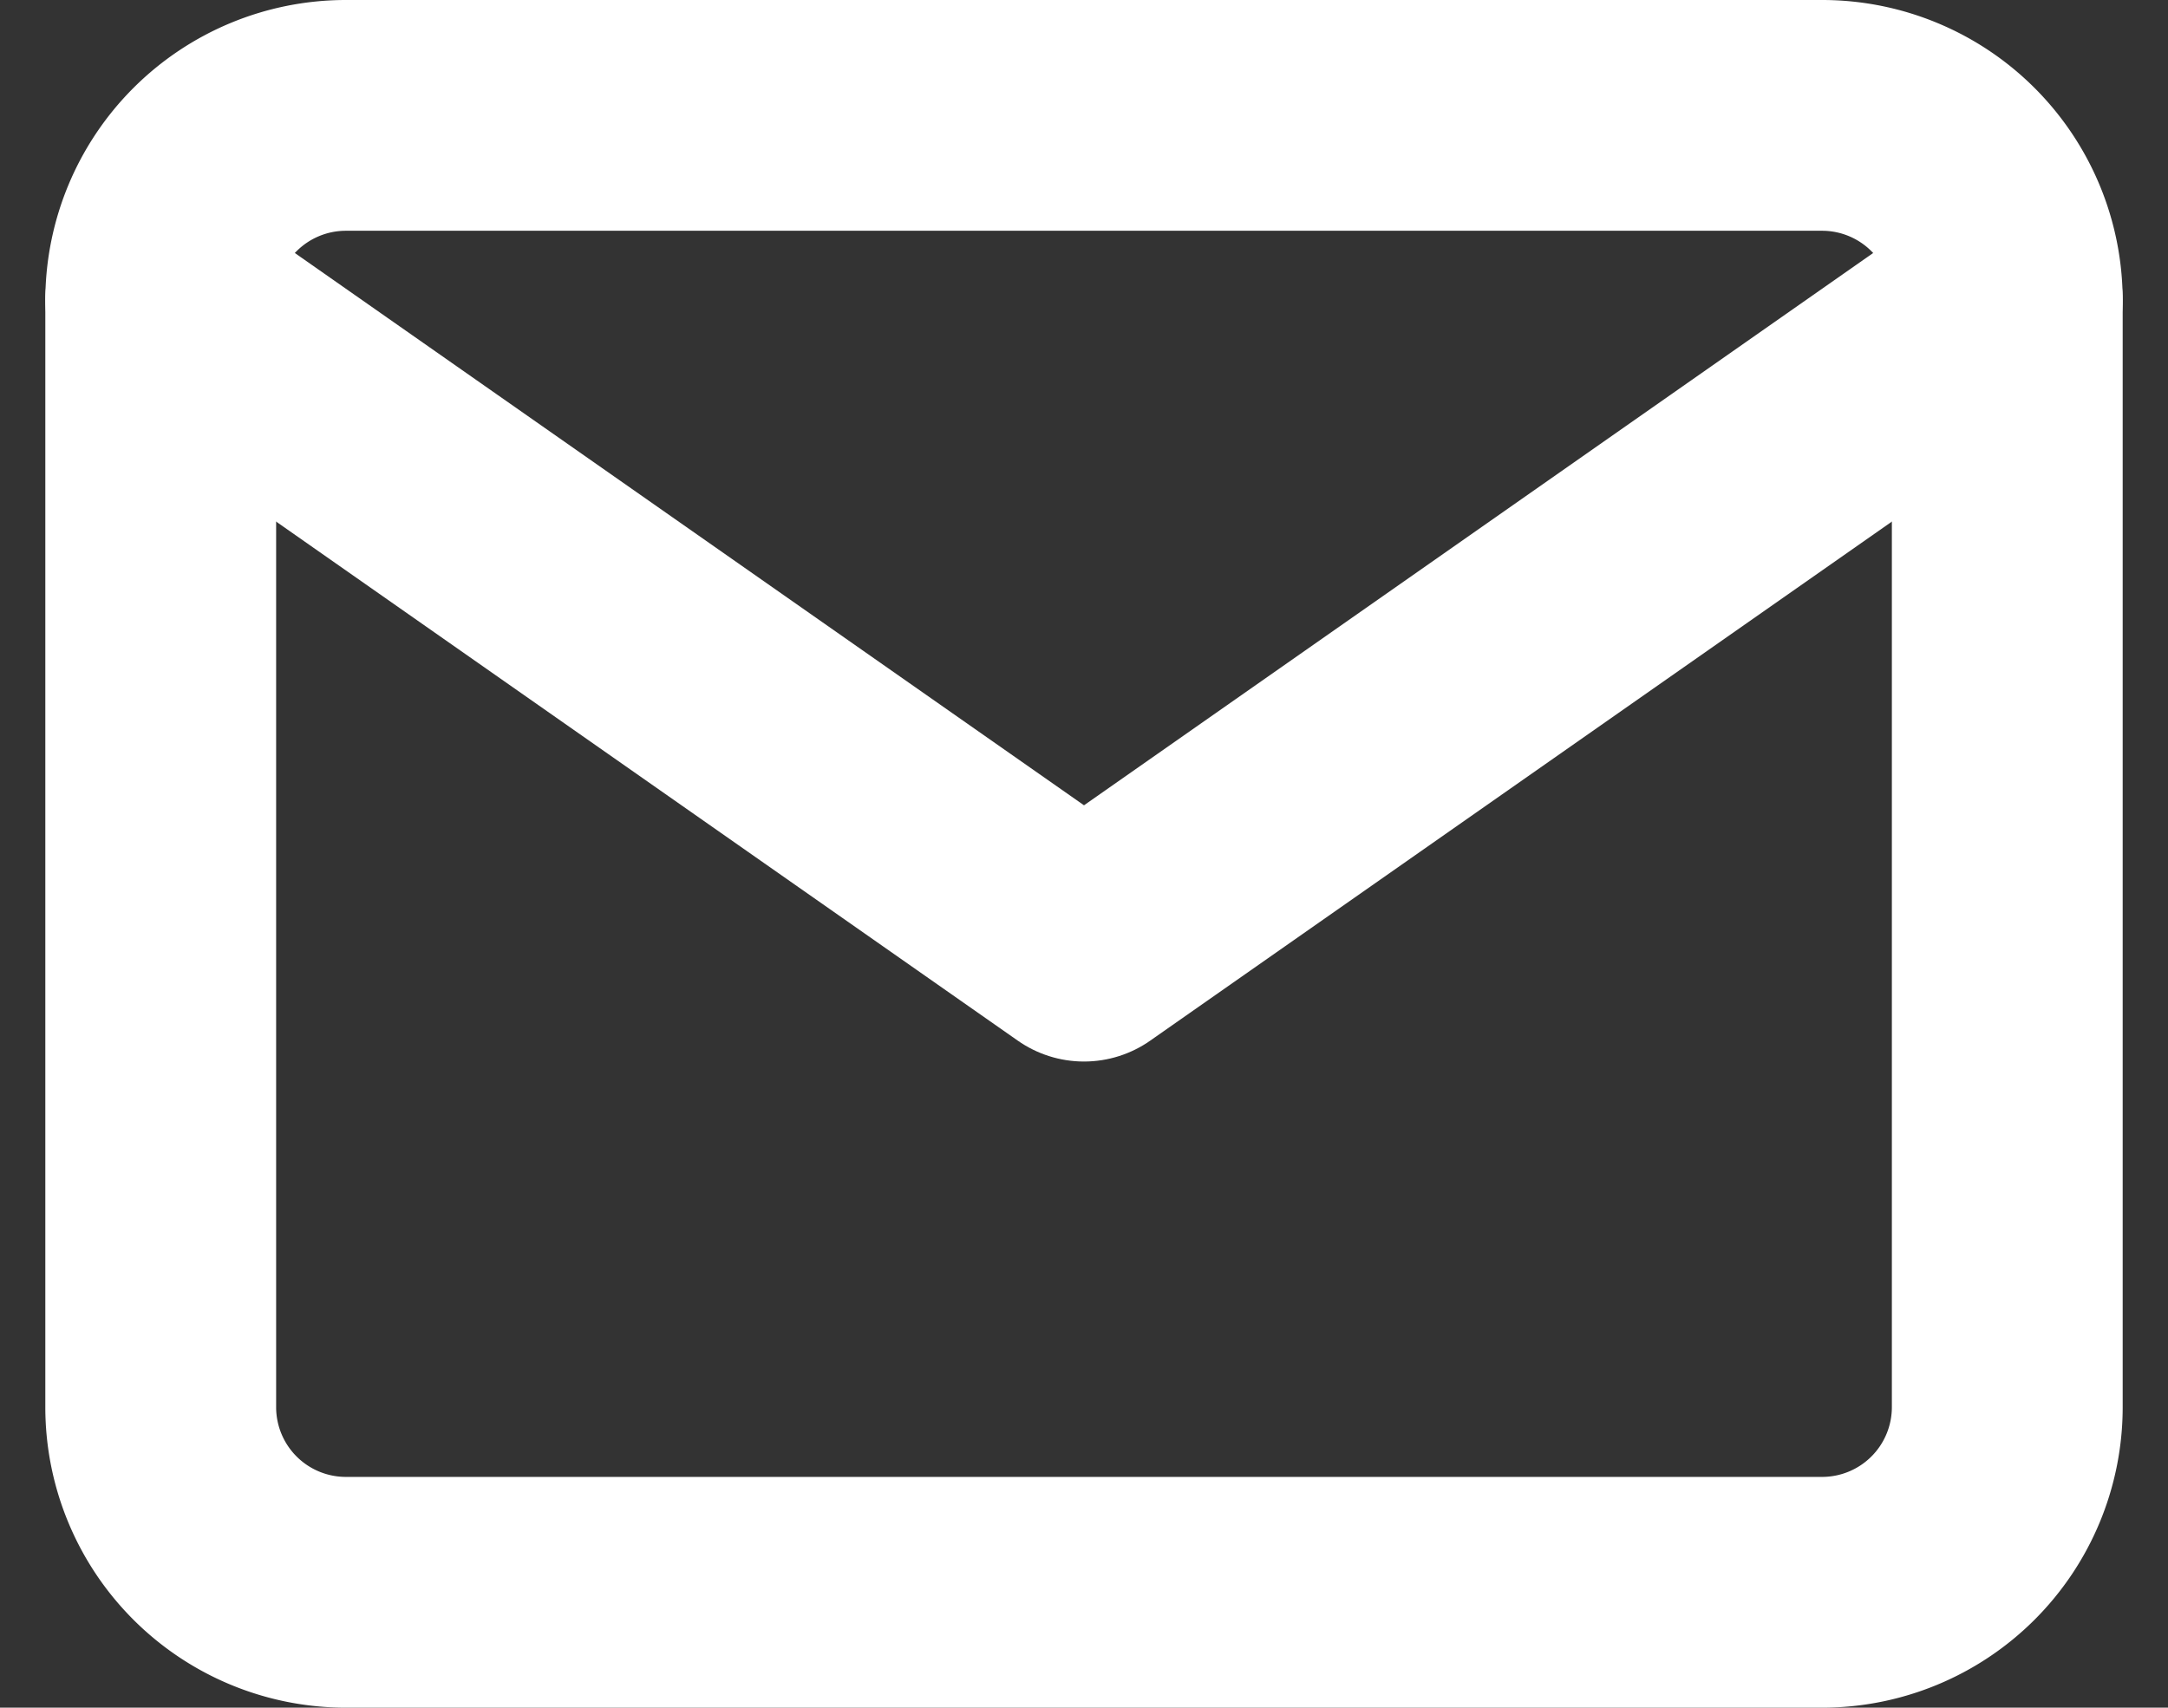
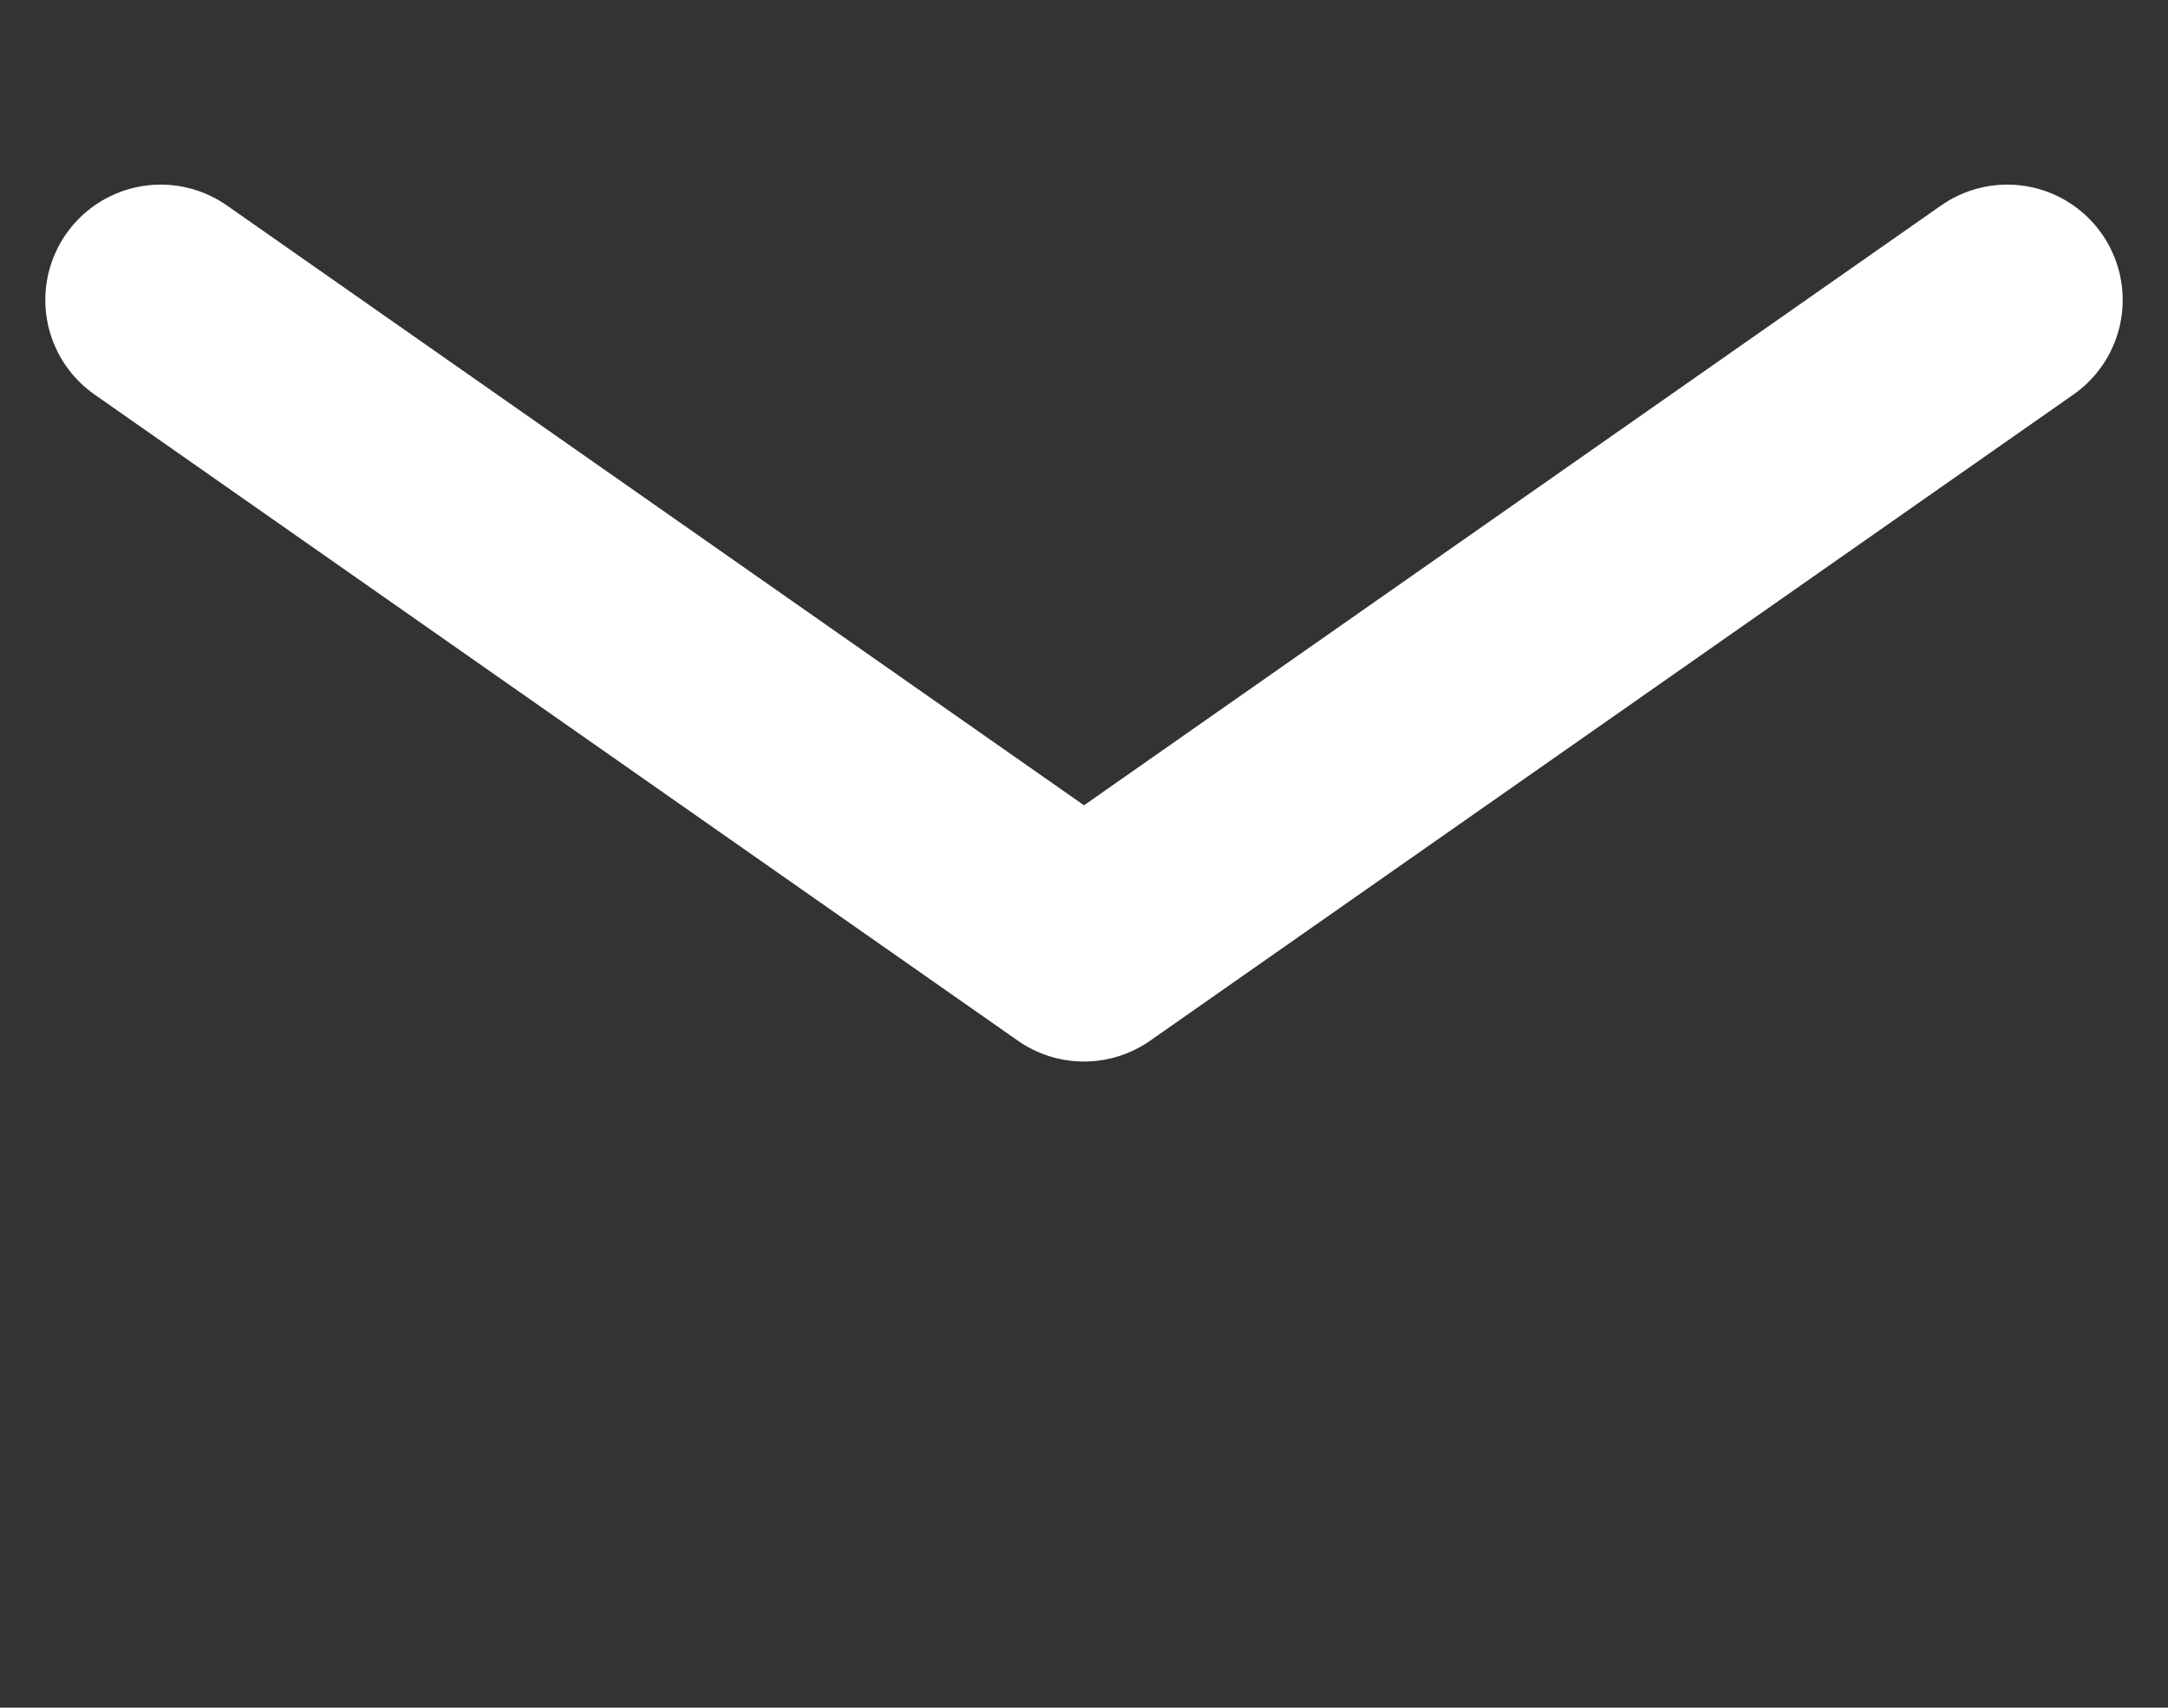
<svg xmlns="http://www.w3.org/2000/svg" viewBox="0 0 28.178 22.2">
  <rect x="0" y="0" width="28.178" height="22.2" fill="#333333" stroke="none" />
  <g fill="none" stroke="#fff" stroke-linecap="round" stroke-linejoin="round" stroke-width="3">
-     <path d="m4.489 1.5h19.2a2.407 2.407 0 0 1 2.4 2.4v14.4a2.407 2.407 0 0 1 -2.4 2.4h-19.2a2.407 2.407 0 0 1 -2.4-2.4v-14.4a2.407 2.407 0 0 1 2.4-2.4z" />
    <path d="m26.089 3.9-12 8.4-12-8.4" />
  </g>
</svg>